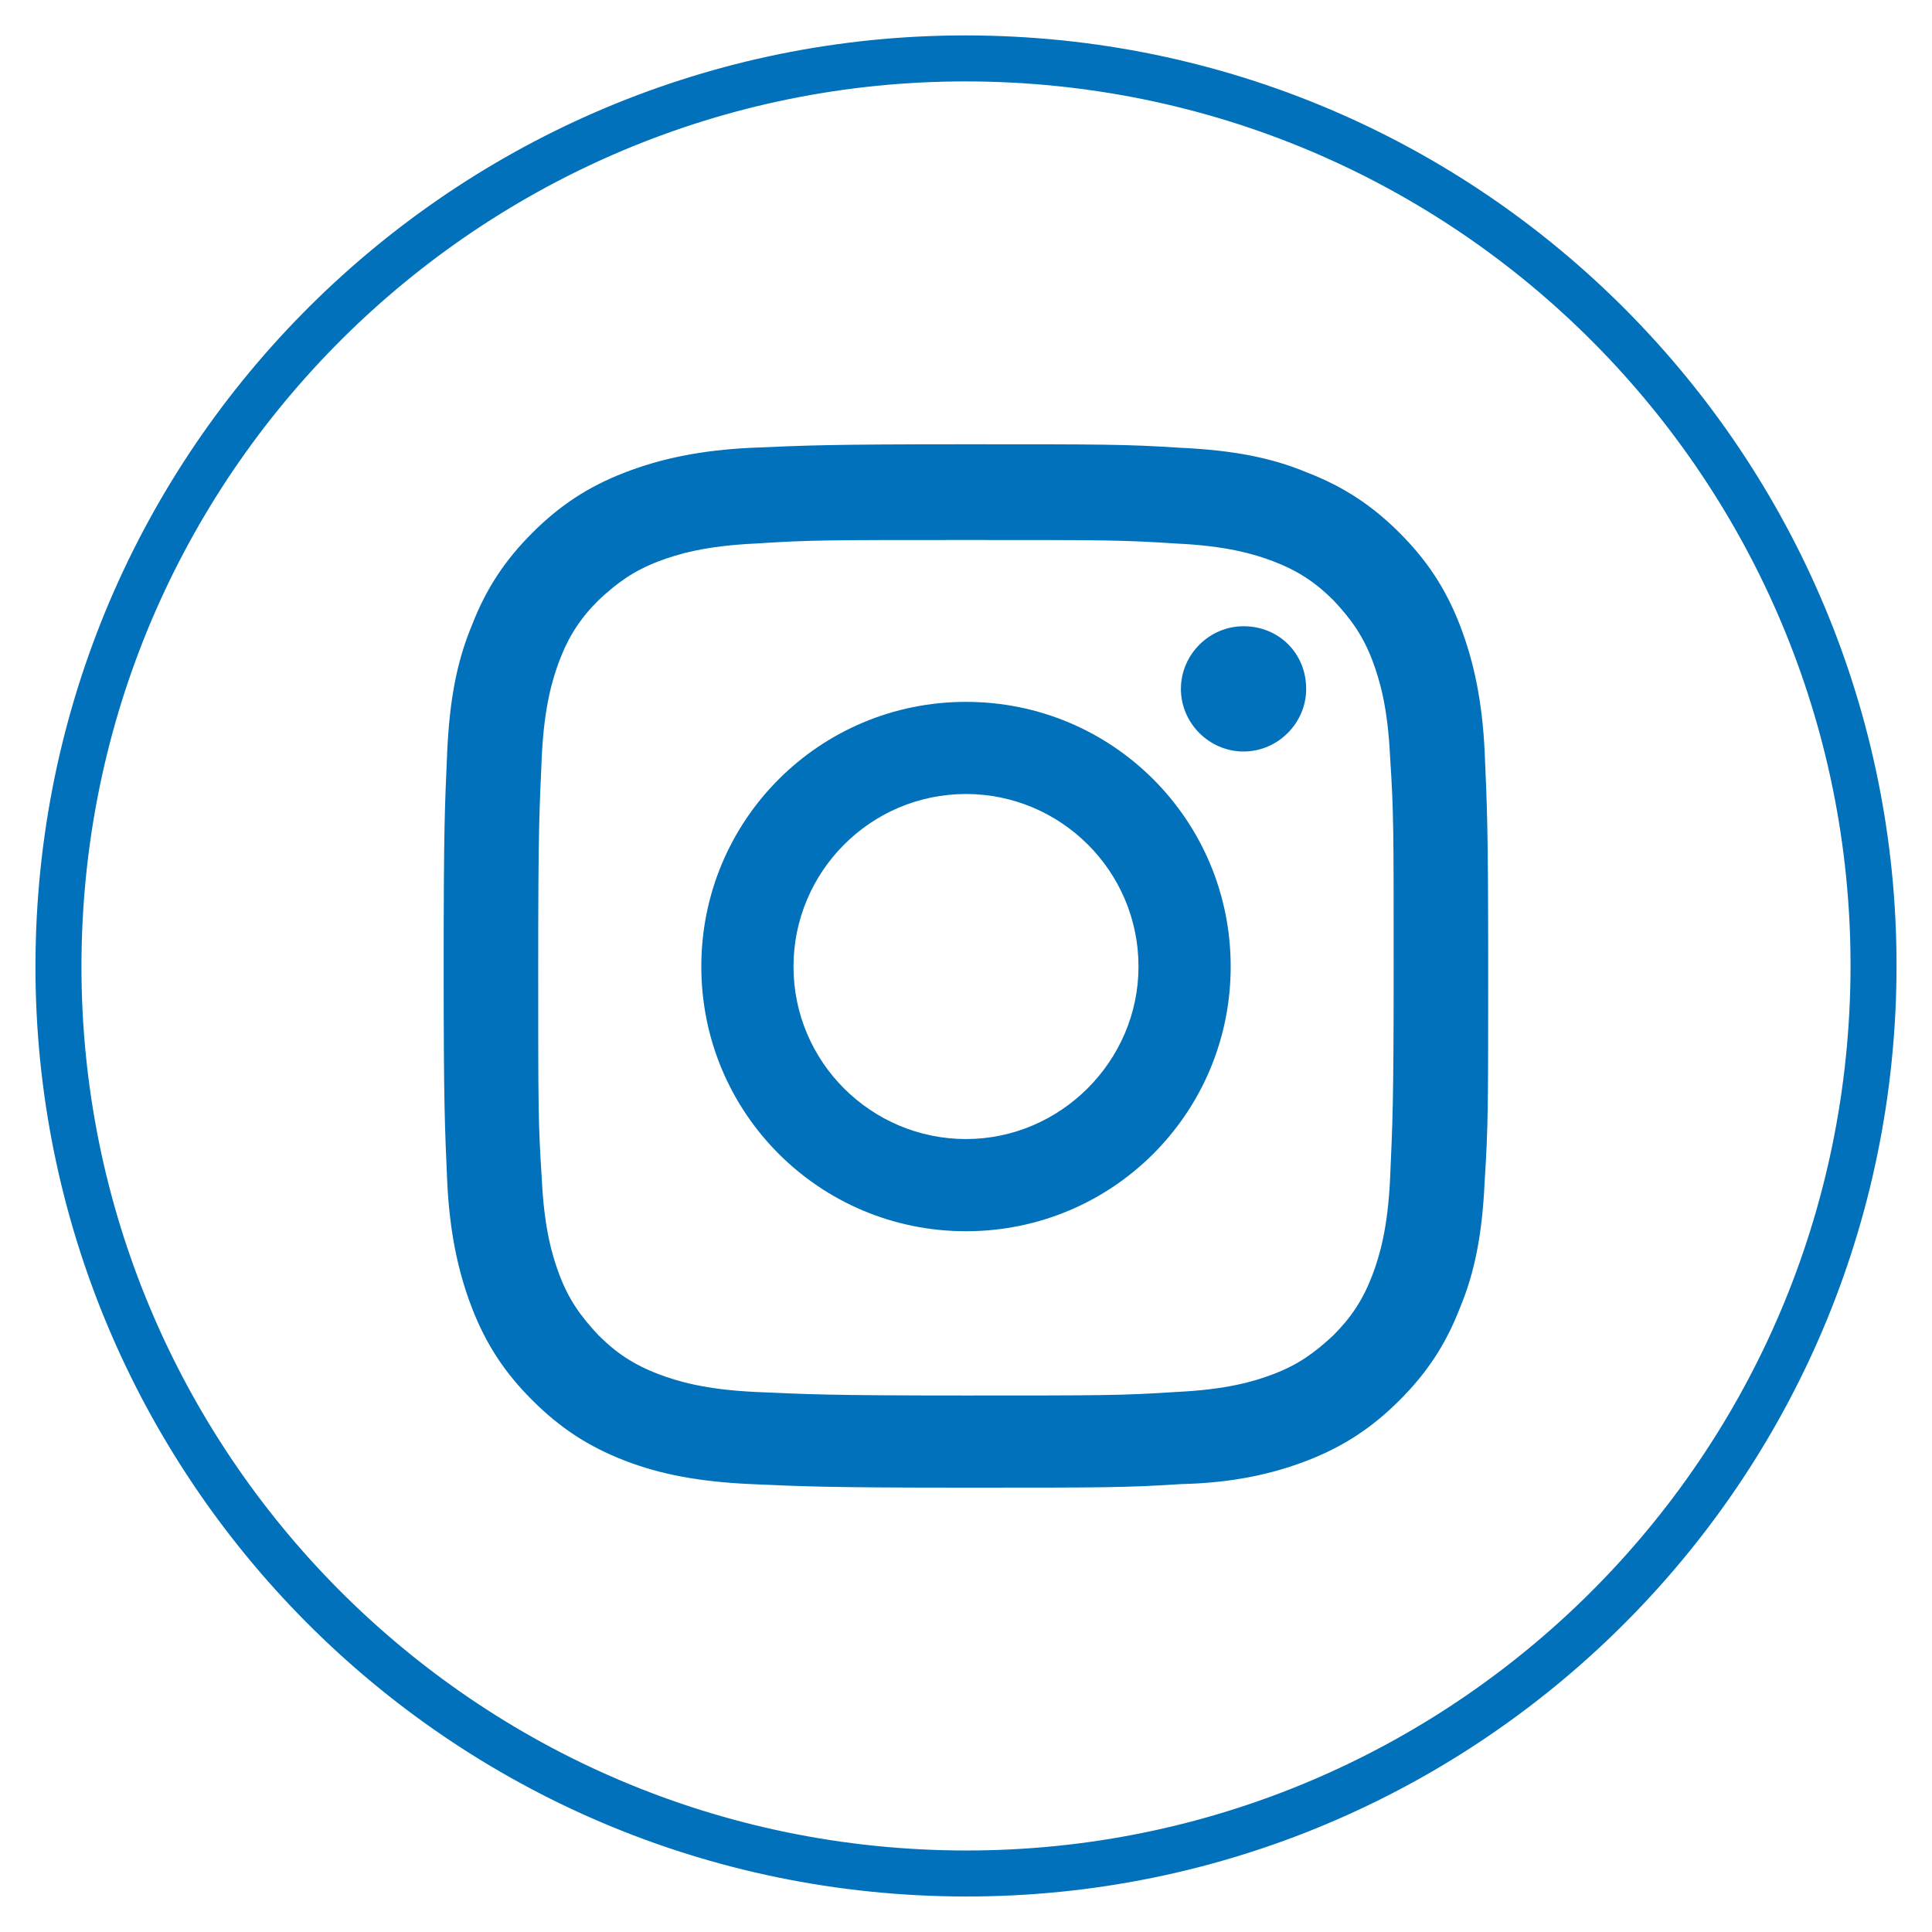
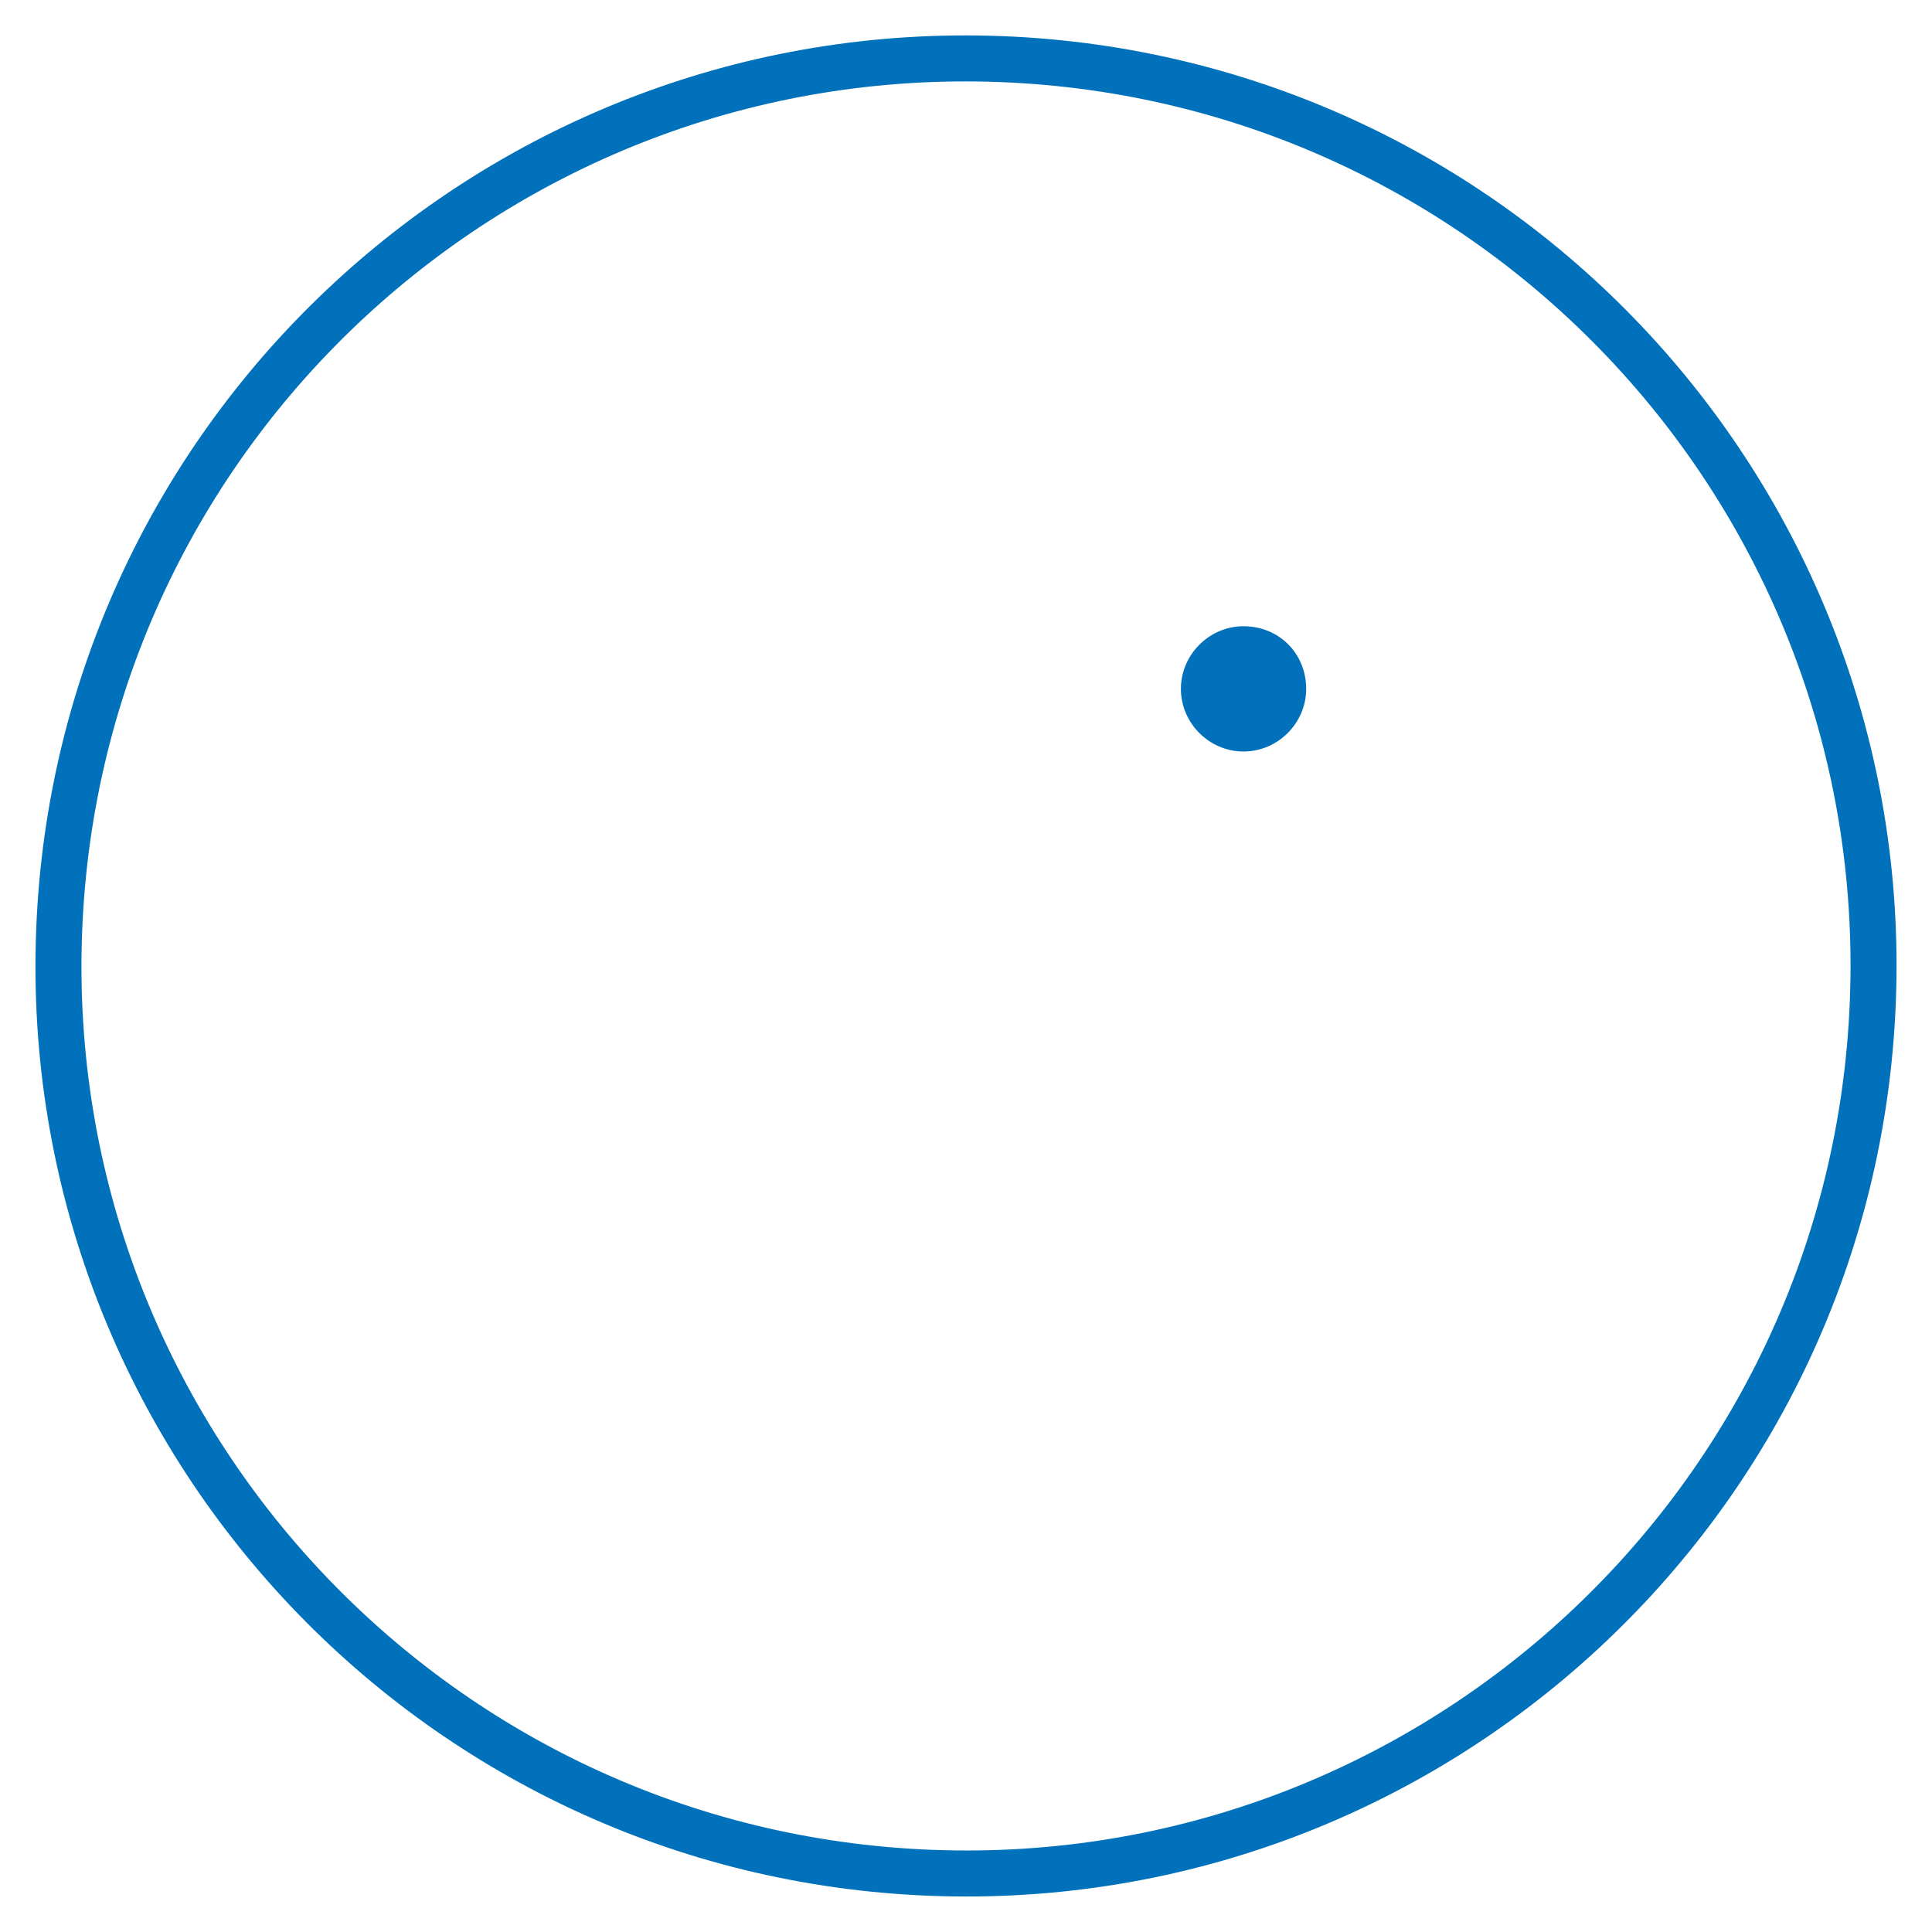
<svg xmlns="http://www.w3.org/2000/svg" width="42" height="42" viewBox="0 0 42 42" fill="none">
  <path d="M1.286 20.233C1.709 9.345 10.879 0.862 21.766 1.285C32.654 1.709 41.138 10.879 40.714 21.767C40.291 32.654 31.12 41.137 20.233 40.713C9.345 40.29 0.863 31.12 1.286 20.233Z" stroke="#0071BA" />
-   <path d="M20.998 32.34C17.942 32.34 17.531 32.315 16.323 32.263C15.219 32.212 14.371 32.058 13.575 31.75C12.778 31.441 12.162 31.03 11.571 30.439C10.98 29.849 10.569 29.232 10.261 28.436C9.953 27.64 9.773 26.766 9.722 25.687C9.67 24.48 9.645 24.069 9.645 21.012C9.645 17.955 9.67 17.544 9.722 16.337C9.773 15.232 9.927 14.385 10.261 13.588C10.569 12.792 10.98 12.176 11.571 11.585C12.162 10.994 12.778 10.583 13.575 10.275C14.371 9.966 15.244 9.787 16.323 9.735C17.531 9.684 17.942 9.658 20.998 9.658C24.055 9.658 24.466 9.658 25.674 9.735C26.778 9.787 27.626 9.941 28.422 10.275C29.218 10.583 29.835 10.994 30.426 11.585C31.017 12.176 31.428 12.792 31.736 13.588C32.044 14.385 32.224 15.258 32.275 16.337C32.327 17.544 32.352 17.955 32.352 21.012C32.352 24.069 32.352 24.48 32.275 25.687C32.224 26.792 32.07 27.64 31.736 28.436C31.428 29.232 31.017 29.849 30.426 30.439C29.835 31.03 29.218 31.441 28.422 31.75C27.626 32.058 26.753 32.238 25.674 32.263C24.466 32.34 24.055 32.34 20.998 32.34ZM20.998 11.739C17.967 11.739 17.608 11.739 16.426 11.816C15.322 11.867 14.731 12.047 14.32 12.201C13.78 12.407 13.421 12.664 13.01 13.049C12.624 13.434 12.367 13.82 12.162 14.359C12.008 14.77 11.828 15.361 11.777 16.465C11.725 17.647 11.7 18.007 11.7 21.038C11.7 24.069 11.7 24.429 11.777 25.61C11.828 26.715 12.008 27.306 12.162 27.717C12.367 28.256 12.624 28.616 13.01 29.027C13.395 29.412 13.78 29.669 14.32 29.874C14.731 30.029 15.322 30.208 16.426 30.26C17.608 30.311 17.967 30.337 20.998 30.337C24.03 30.337 24.389 30.337 25.571 30.26C26.675 30.208 27.266 30.029 27.677 29.874C28.217 29.669 28.576 29.412 28.987 29.027C29.373 28.641 29.63 28.256 29.835 27.717C29.989 27.306 30.169 26.715 30.22 25.61C30.272 24.403 30.297 24.043 30.297 21.038C30.297 18.007 30.297 17.647 30.22 16.465C30.169 15.361 29.989 14.77 29.835 14.359C29.63 13.82 29.373 13.46 28.987 13.049C28.602 12.664 28.217 12.407 27.677 12.201C27.266 12.047 26.675 11.867 25.571 11.816C24.389 11.739 24.03 11.739 20.998 11.739Z" fill="#0071BA" />
-   <path d="M21 15.258C17.815 15.258 15.246 17.827 15.246 21.012C15.246 24.197 17.815 26.766 21 26.766C24.185 26.766 26.754 24.197 26.754 21.012C26.754 17.827 24.185 15.258 21 15.258ZM21 24.762C18.945 24.762 17.25 23.093 17.25 21.012C17.25 18.957 18.919 17.261 21 17.261C23.055 17.261 24.75 18.931 24.75 21.012C24.75 23.067 23.055 24.762 21 24.762Z" fill="#0071BA" />
  <path d="M28.395 14.976C28.395 15.721 27.778 16.337 27.033 16.337C26.288 16.337 25.672 15.721 25.672 14.976C25.672 14.231 26.288 13.614 27.033 13.614C27.804 13.614 28.395 14.205 28.395 14.976Z" fill="#0071BA" />
</svg>